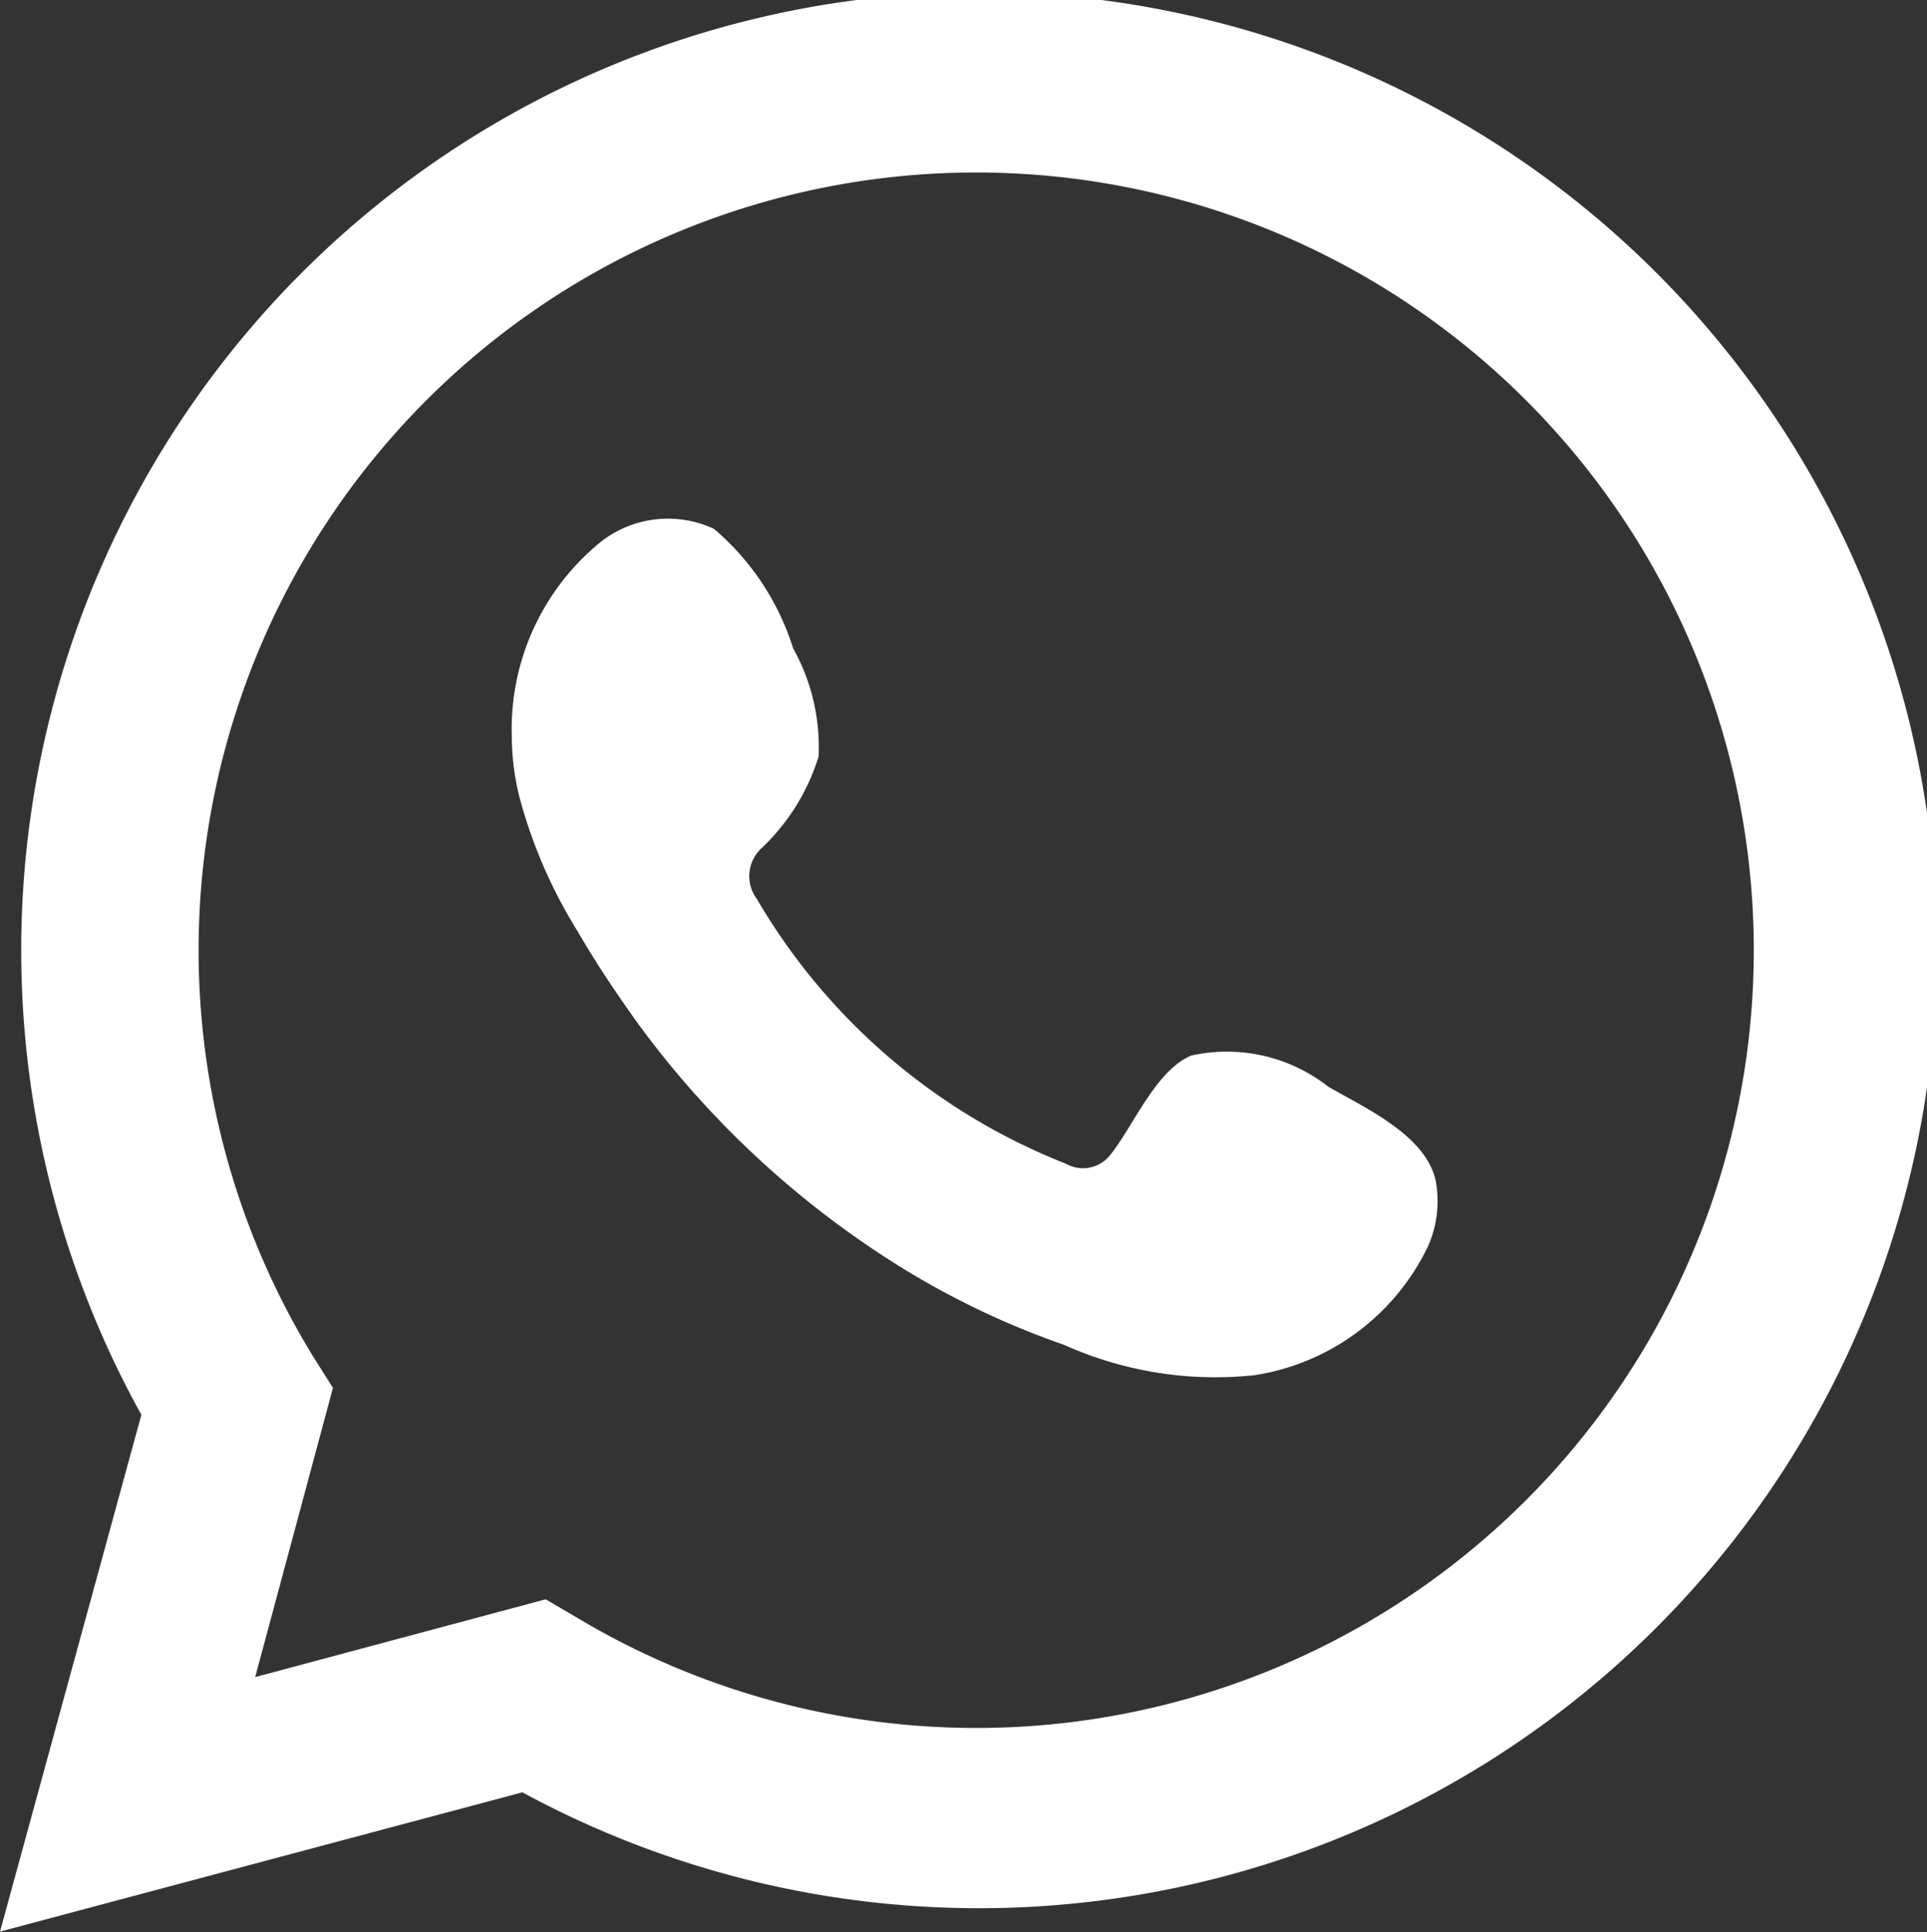
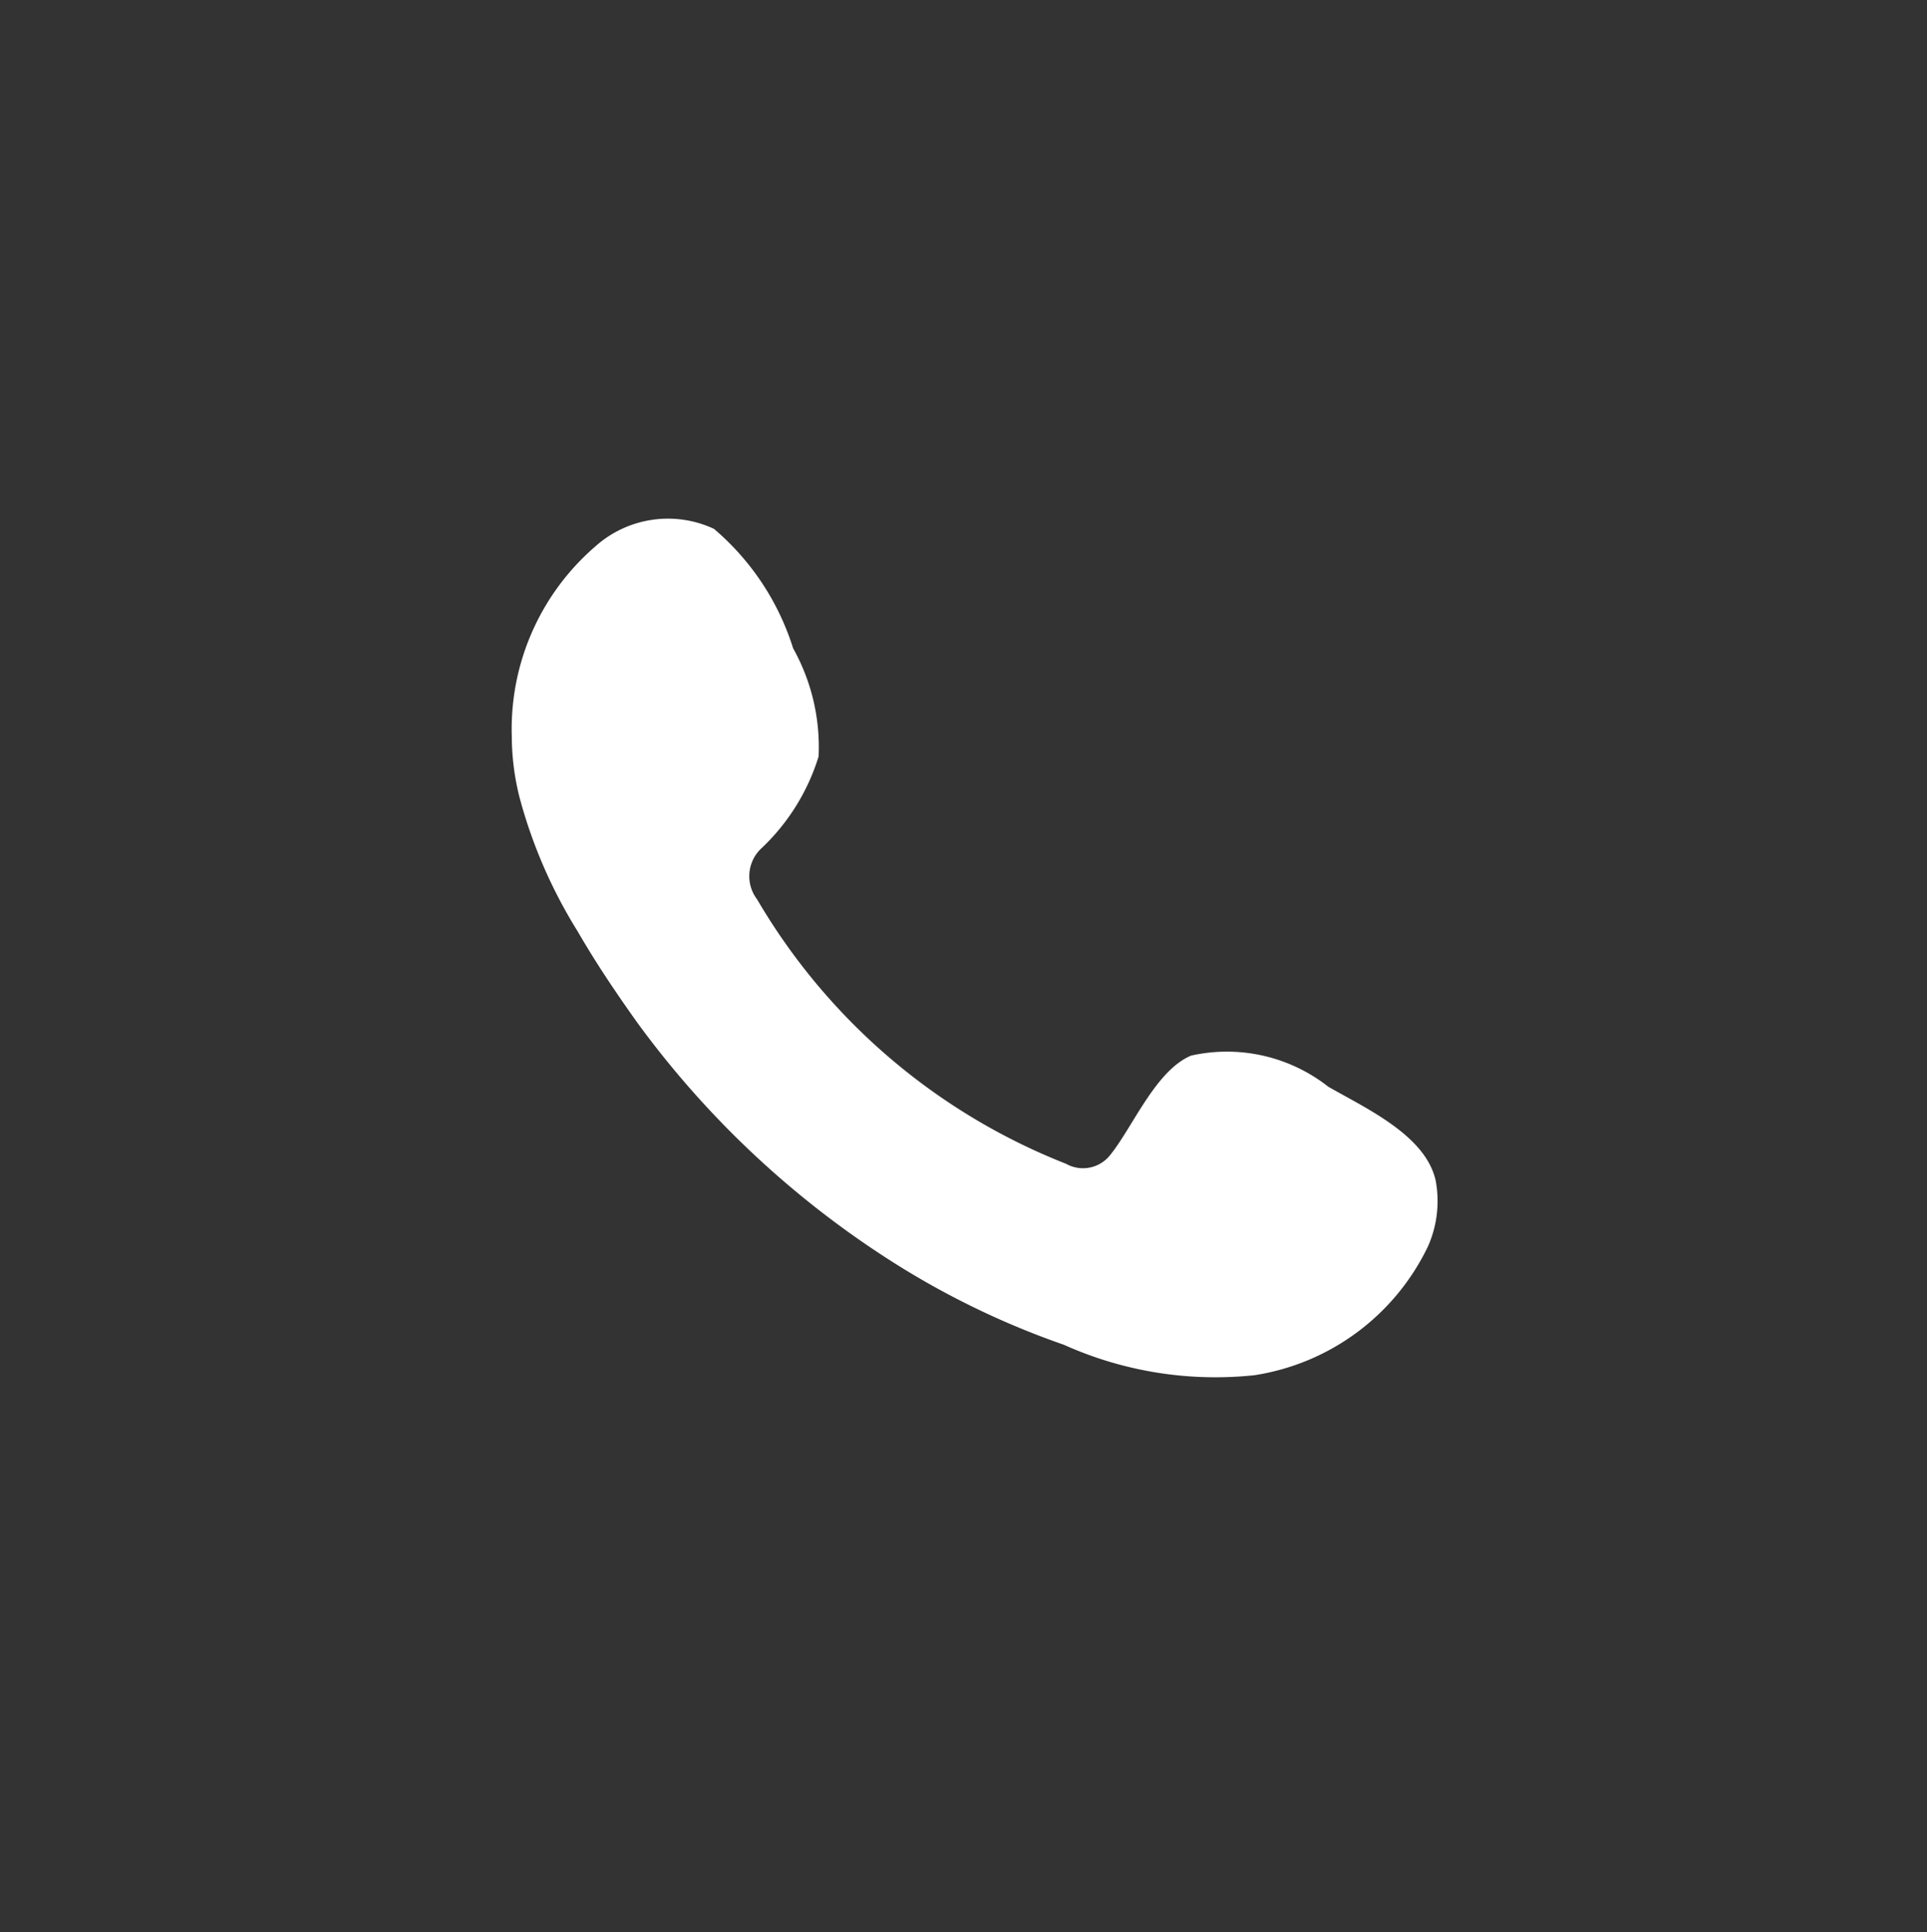
<svg xmlns="http://www.w3.org/2000/svg" id="Capa_2" data-name="Capa 2" viewBox="0 0 27.26 27.33">
  <rect x="0" y="0" width="27.26" height="27.33" fill="#333333" stroke="none" />
  <defs>
    <style>.cls-1,.cls-2{fill:#fff;}.cls-2{fill-rule:evenodd;}</style>
  </defs>
-   <path class="cls-1" d="M185.67,570.54l2-7.31a13.55,13.55,0,1,1,5.39,5.34Zm7.72-4.7.46.27a11,11,0,1,0-3.76-3.72l.29.46-1.1,4.09Z" transform="translate(-185.67 -543.22)" />
  <path class="cls-2" d="M204.46,558.59a2.32,2.32,0,0,0-1.94-.44c-.5.21-.82,1-1.14,1.4a.49.49,0,0,1-.63.13,8.79,8.79,0,0,1-4.37-3.74.54.54,0,0,1,.07-.73,3,3,0,0,0,.8-1.29,2.86,2.86,0,0,0-.36-1.53,3.65,3.65,0,0,0-1.12-1.69,1.54,1.54,0,0,0-1.68.25,3.41,3.41,0,0,0-1.18,2.69,3.56,3.56,0,0,0,.11.86,7,7,0,0,0,.82,1.89c.26.45.55.88.85,1.3a13.3,13.3,0,0,0,3.72,3.45,11.65,11.65,0,0,0,2.31,1.1,5.23,5.23,0,0,0,2.7.43,3.28,3.28,0,0,0,2.45-1.82,1.58,1.58,0,0,0,.11-.93C205.84,559.28,205,558.9,204.46,558.59Z" transform="translate(-185.67 -543.22)" />
</svg>